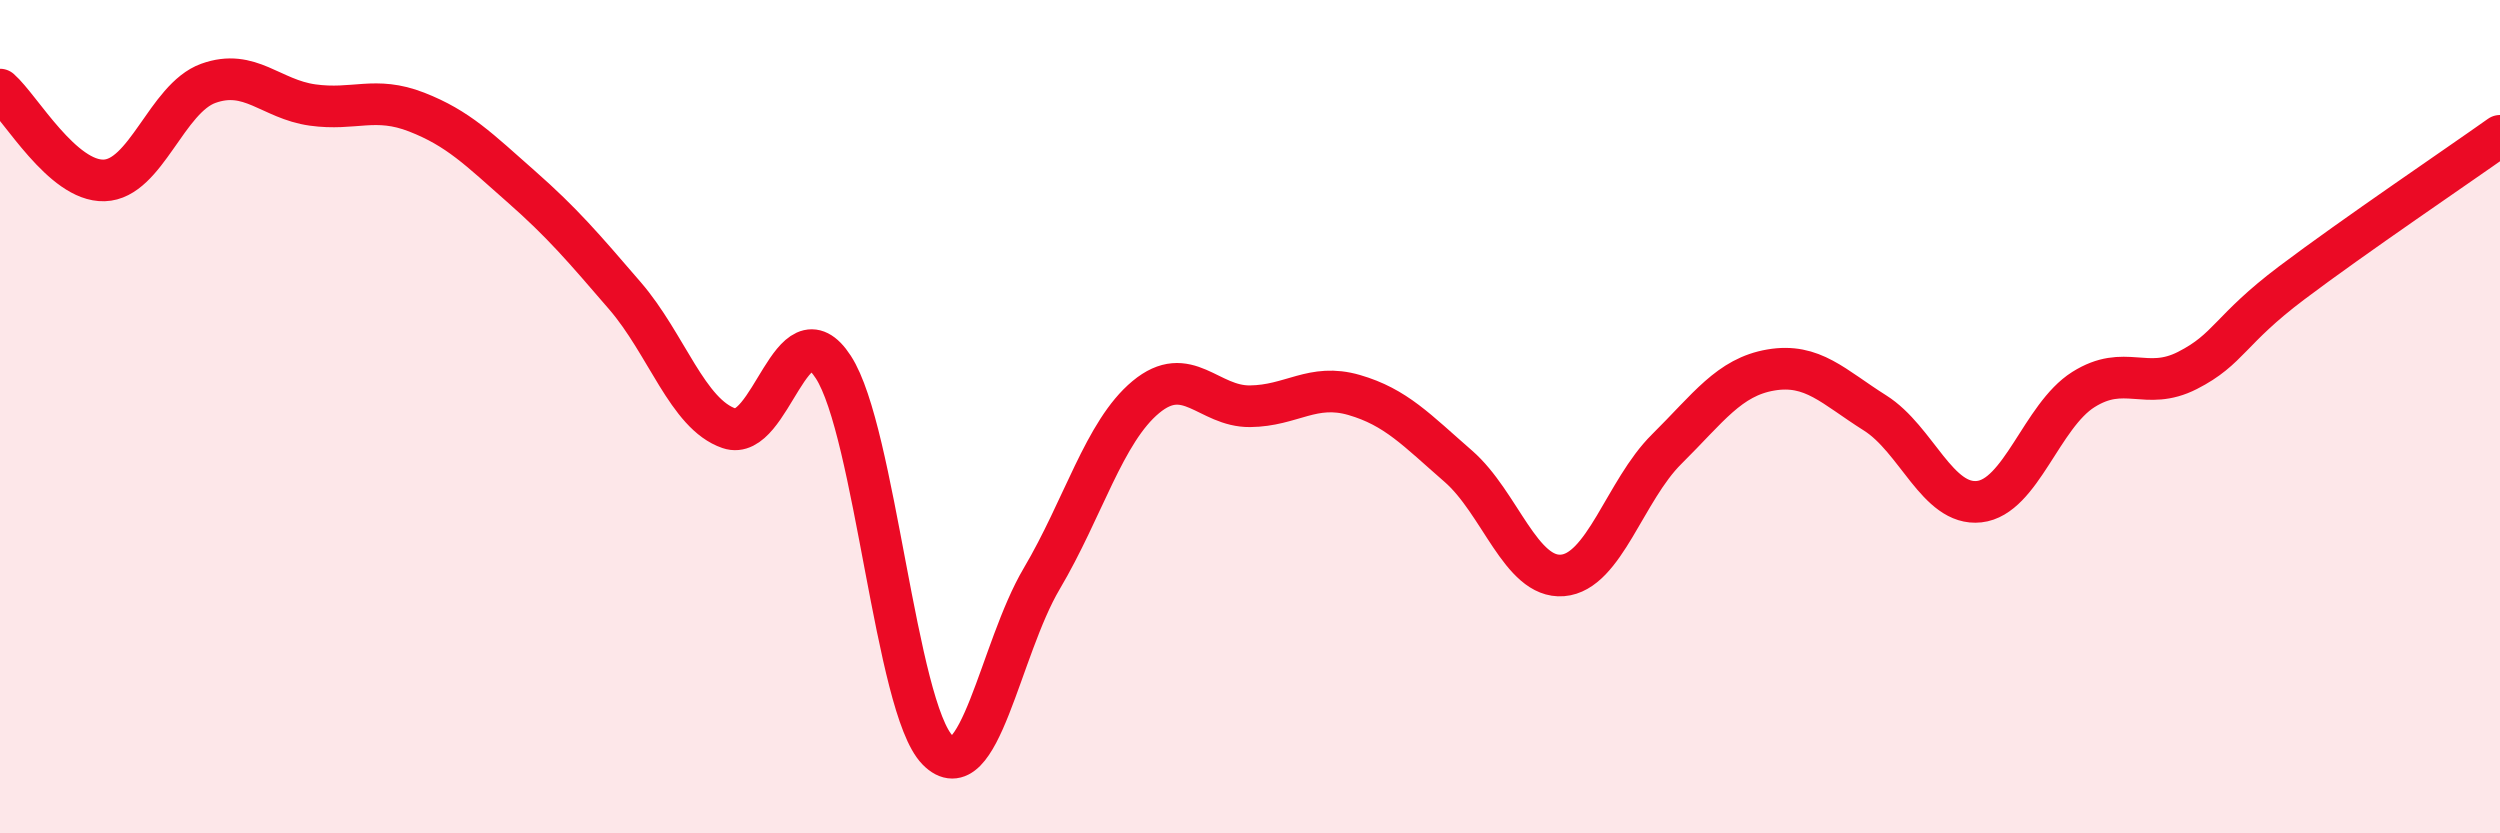
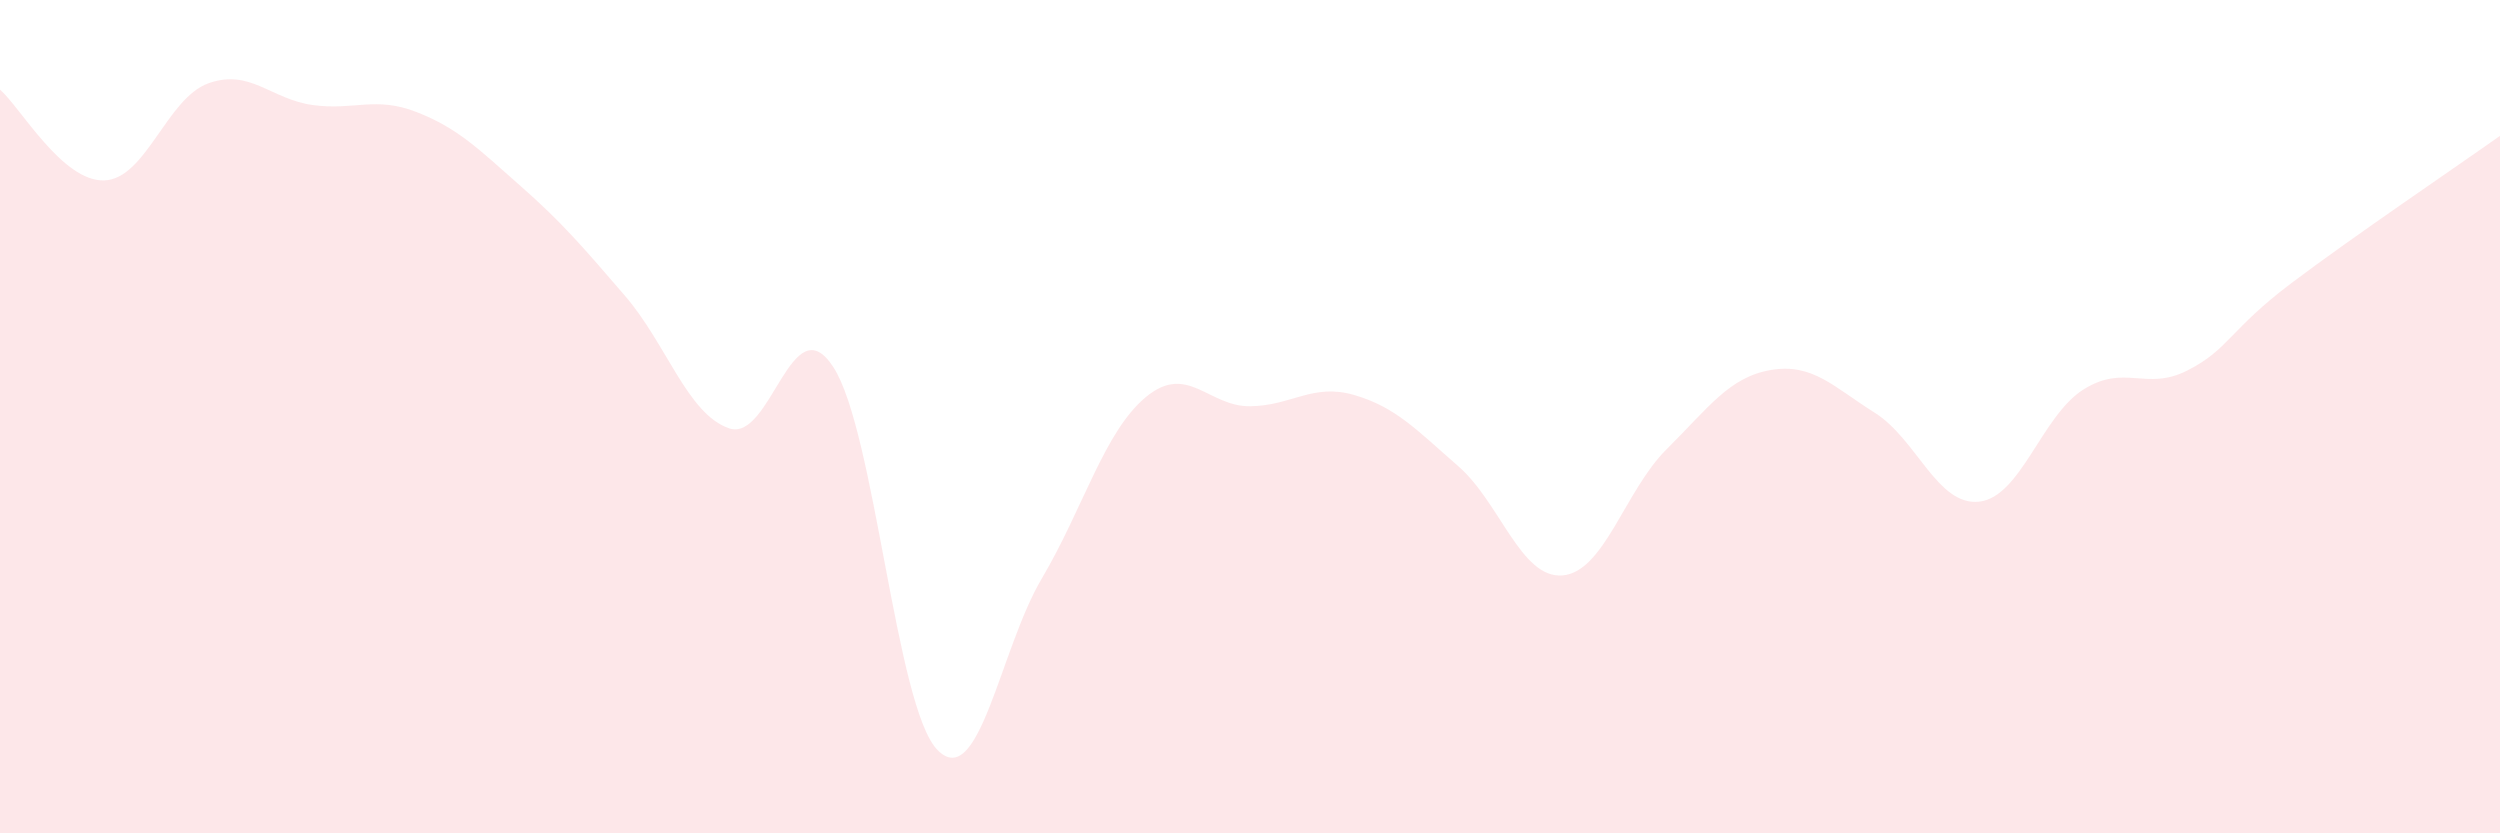
<svg xmlns="http://www.w3.org/2000/svg" width="60" height="20" viewBox="0 0 60 20">
  <path d="M 0,2.15 C 0.5,2.59 1.5,4.36 2.5,4.33 C 3.5,4.3 4,2.36 5,2 C 6,1.64 6.5,2.38 7.5,2.52 C 8.5,2.66 9,2.3 10,2.69 C 11,3.08 11.5,3.59 12.5,4.47 C 13.5,5.35 14,5.94 15,7.1 C 16,8.26 16.5,9.94 17.5,10.28 C 18.5,10.62 19,7.27 20,8.81 C 21,10.35 21.5,16.98 22.5,18 C 23.5,19.02 24,15.58 25,13.89 C 26,12.2 26.5,10.36 27.5,9.53 C 28.5,8.7 29,9.76 30,9.75 C 31,9.74 31.5,9.19 32.5,9.48 C 33.5,9.77 34,10.32 35,11.19 C 36,12.06 36.5,13.89 37.5,13.81 C 38.5,13.73 39,11.77 40,10.78 C 41,9.79 41.5,9.05 42.5,8.88 C 43.5,8.71 44,9.28 45,9.91 C 46,10.54 46.5,12.15 47.5,12.04 C 48.5,11.93 49,9.98 50,9.35 C 51,8.72 51.5,9.4 52.5,8.89 C 53.5,8.38 53.5,7.92 55,6.79 C 56.5,5.66 59,3.97 60,3.26L60 20L0 20Z" fill="#EB0A25" opacity="0.1" stroke-linecap="round" stroke-linejoin="round" />
-   <path d="M 0,2.15 C 0.5,2.59 1.5,4.36 2.5,4.33 C 3.5,4.3 4,2.36 5,2 C 6,1.64 6.5,2.38 7.5,2.52 C 8.5,2.66 9,2.3 10,2.69 C 11,3.08 11.5,3.59 12.5,4.47 C 13.5,5.35 14,5.94 15,7.1 C 16,8.26 16.5,9.94 17.5,10.28 C 18.5,10.62 19,7.27 20,8.81 C 21,10.35 21.5,16.98 22.5,18 C 23.5,19.02 24,15.58 25,13.89 C 26,12.2 26.5,10.36 27.5,9.53 C 28.5,8.7 29,9.76 30,9.75 C 31,9.74 31.5,9.19 32.5,9.48 C 33.5,9.77 34,10.32 35,11.19 C 36,12.06 36.5,13.89 37.5,13.81 C 38.5,13.73 39,11.77 40,10.78 C 41,9.79 41.5,9.05 42.5,8.88 C 43.5,8.71 44,9.28 45,9.91 C 46,10.54 46.5,12.15 47.5,12.04 C 48.5,11.93 49,9.98 50,9.35 C 51,8.72 51.5,9.4 52.5,8.89 C 53.5,8.38 53.5,7.92 55,6.79 C 56.5,5.66 59,3.97 60,3.26" stroke="#EB0A25" stroke-width="1" fill="none" stroke-linecap="round" stroke-linejoin="round" />
</svg>